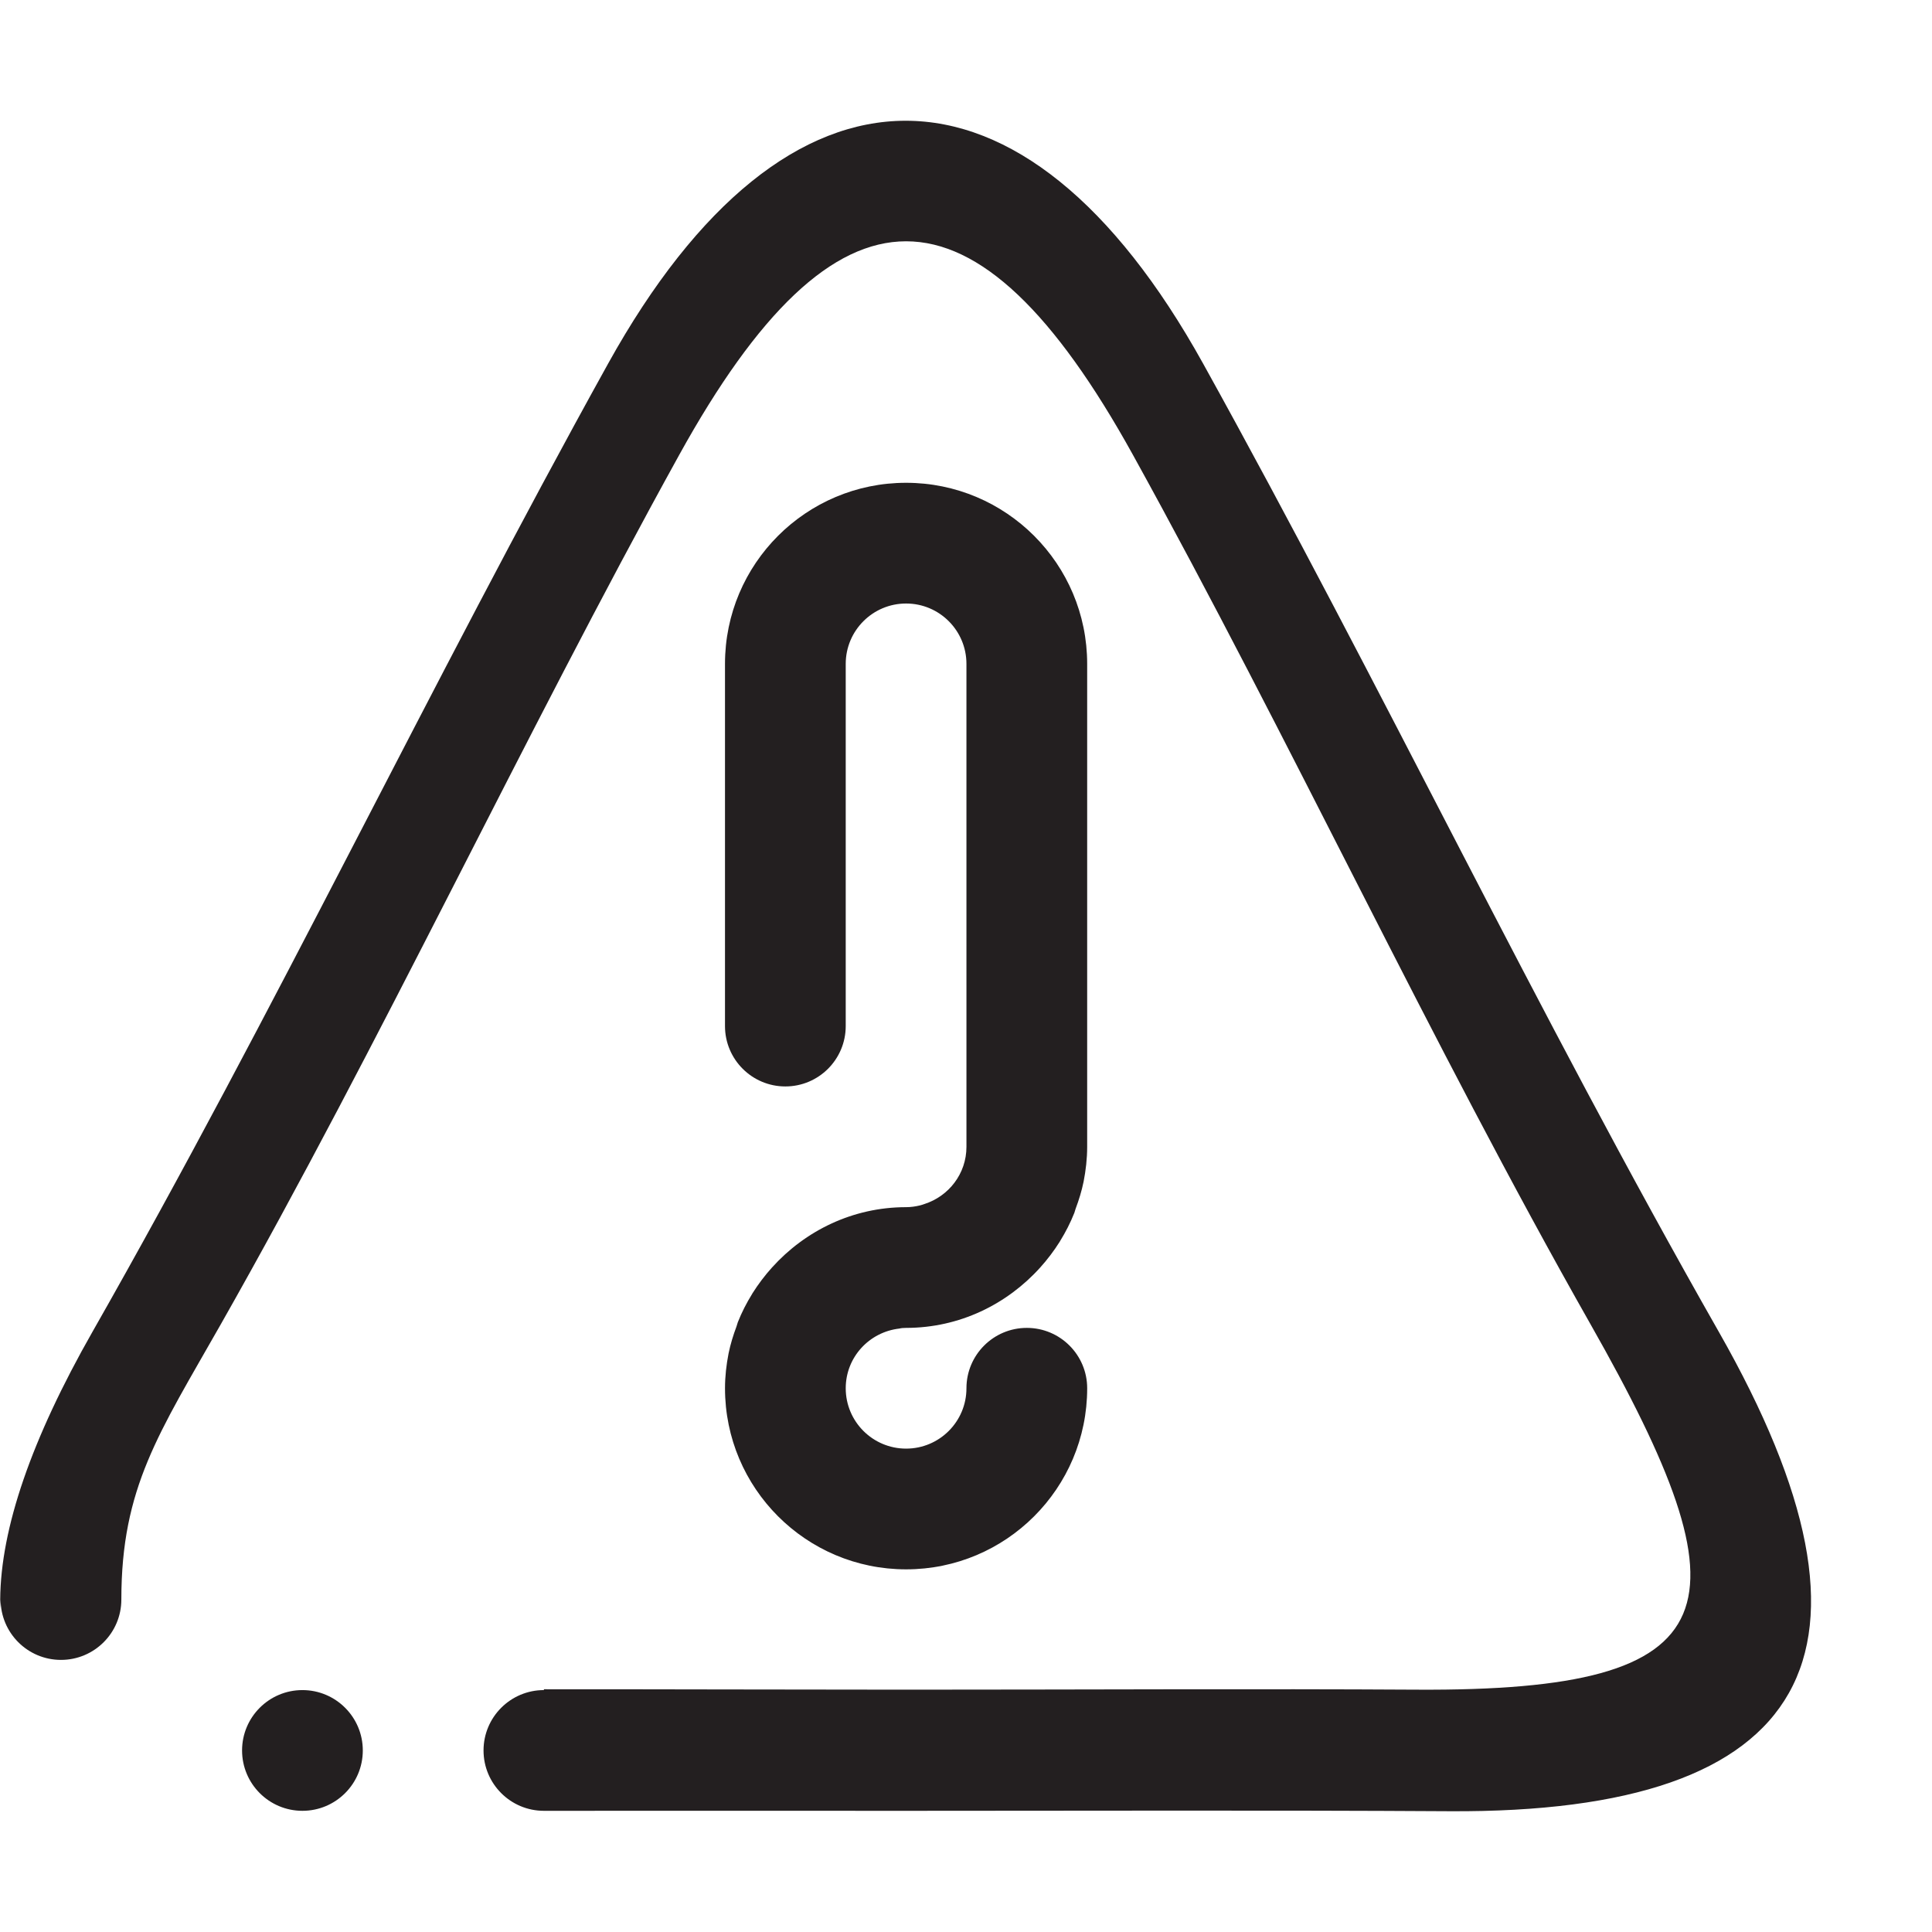
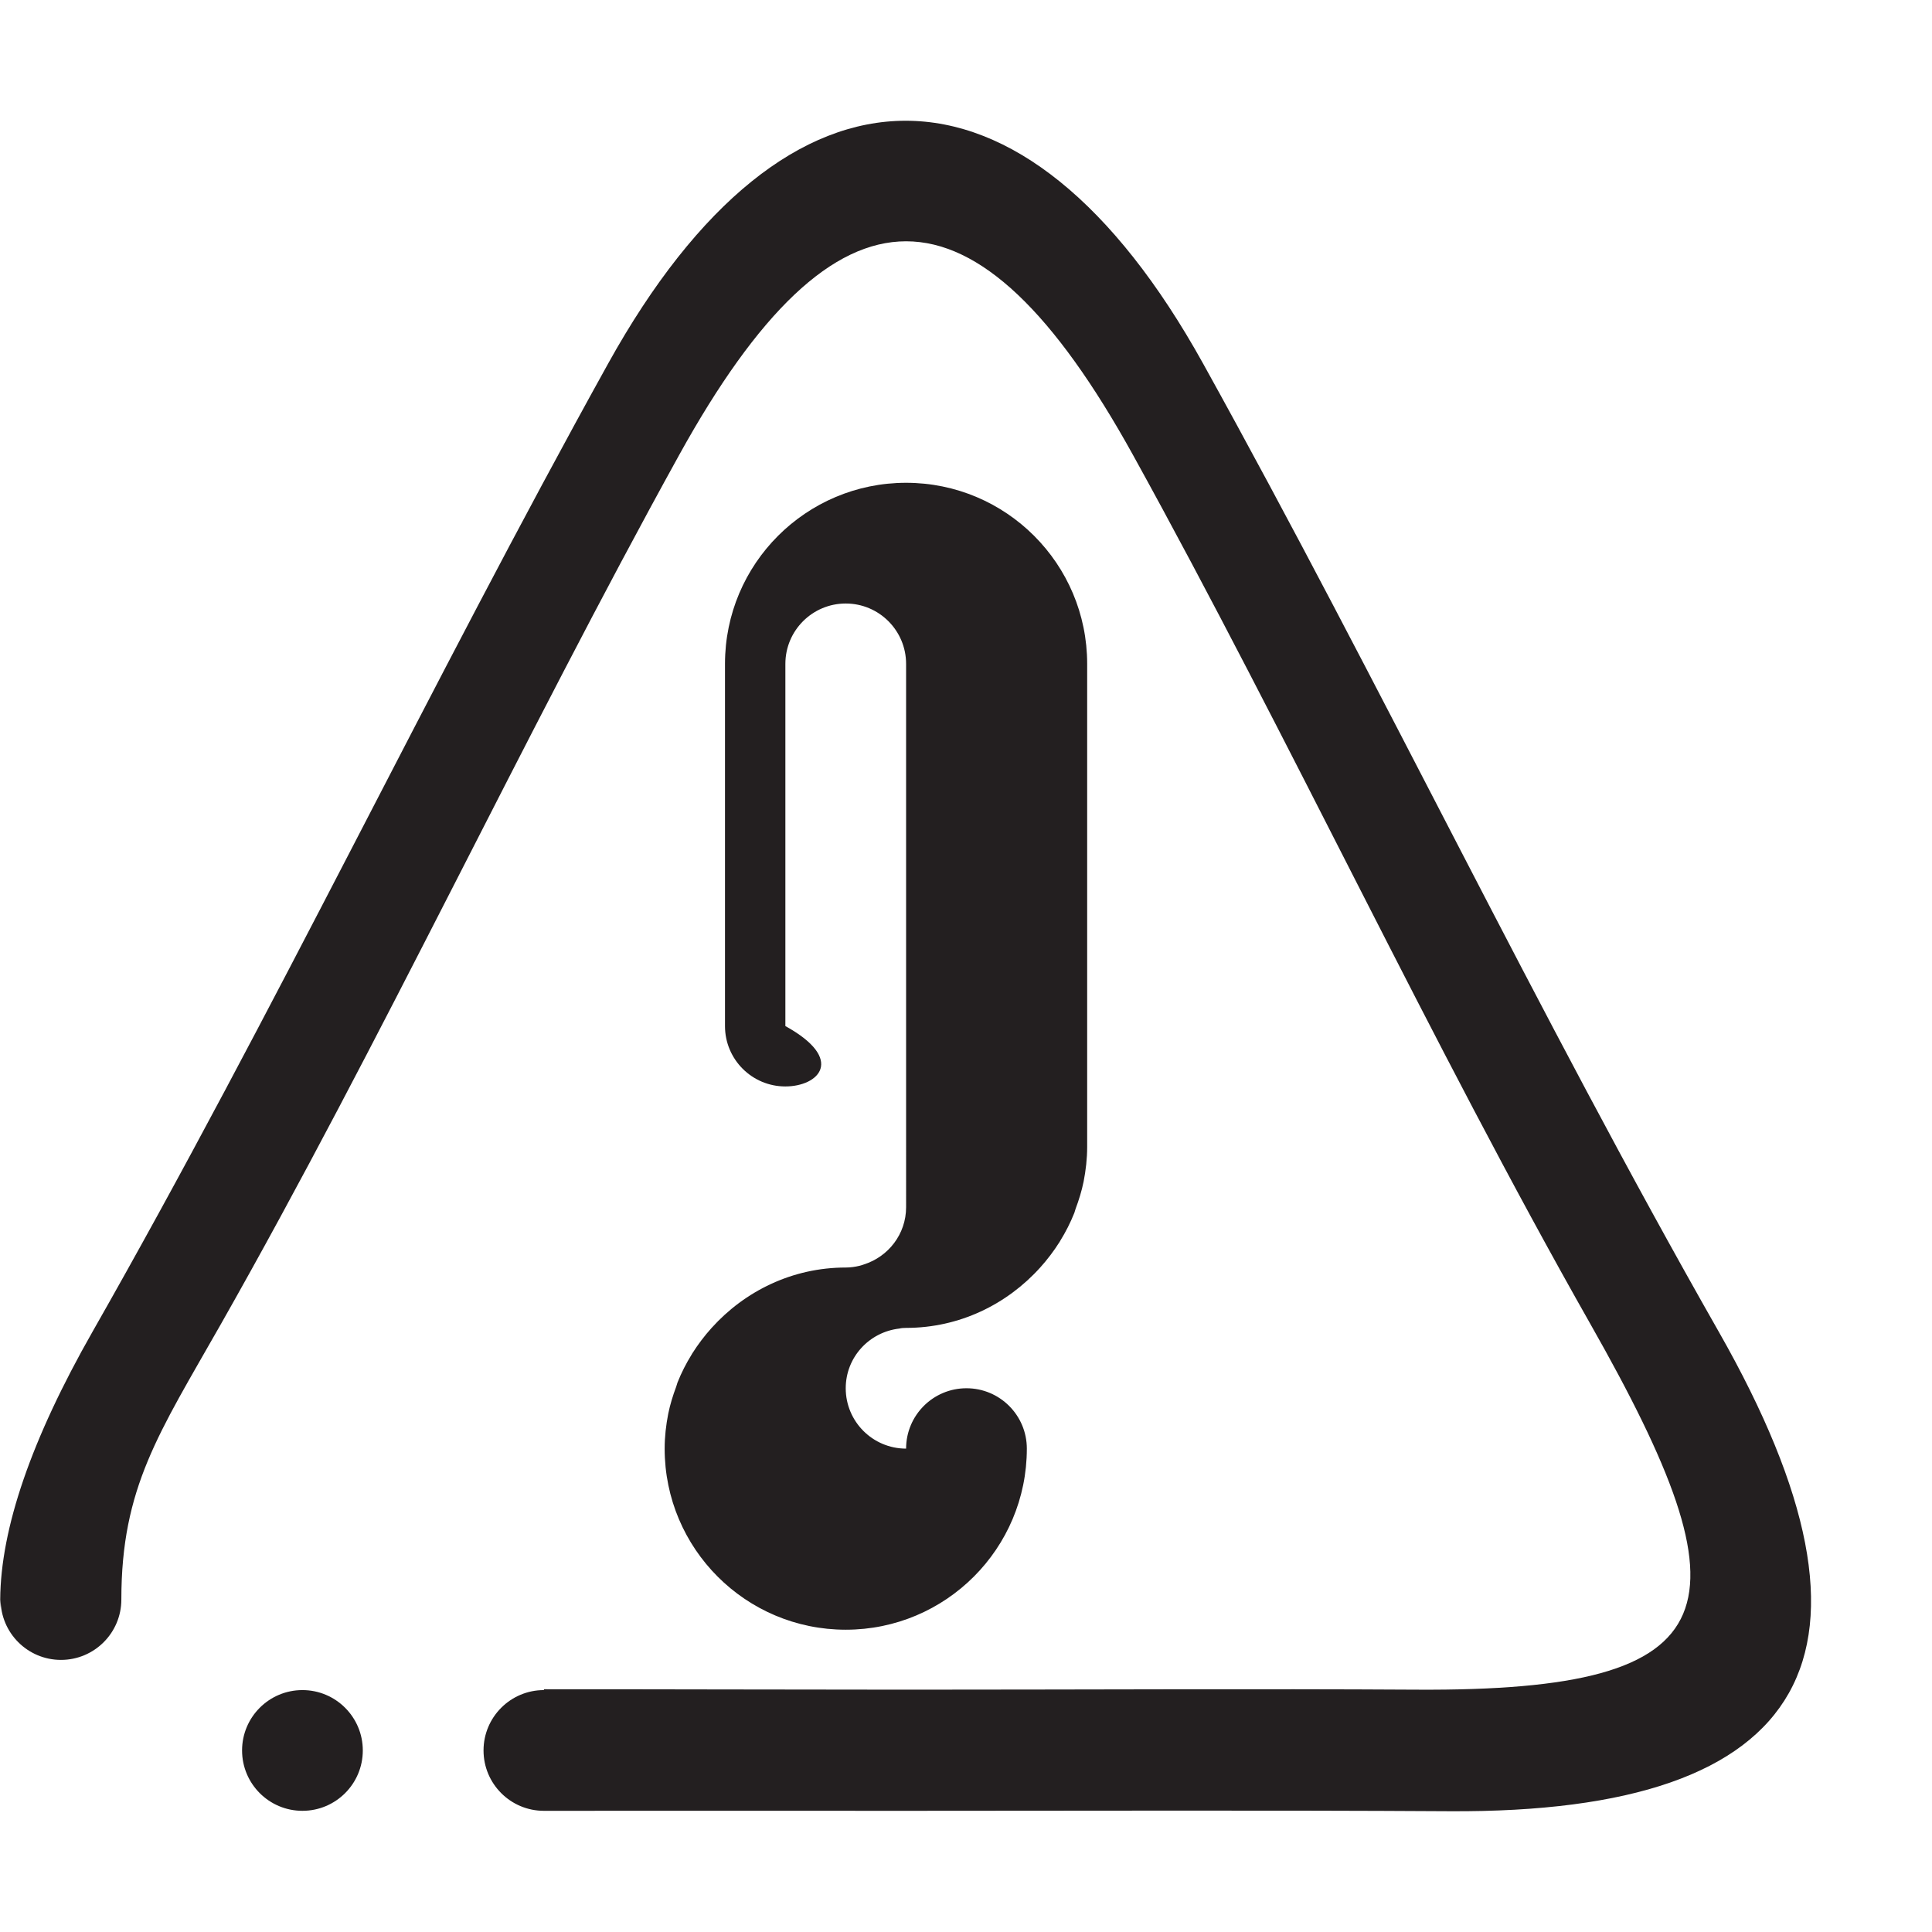
<svg xmlns="http://www.w3.org/2000/svg" id="Layer_3" x="0px" y="0px" width="512px" height="512px" viewBox="0 0 512 512" xml:space="preserve">
-   <path fill-rule="evenodd" clip-rule="evenodd" fill="#231F20" d="M208.127,287.918c-8.834,0-15.997-7.163-15.997-15.998v-95.983 c0-26.503,21.488-47.992,47.992-47.992c26.5,0,47.989,21.489,47.989,47.992v127.978c0,3.163-0.359,6.233-0.945,9.232 c-0.508,2.477-1.234,4.835-2.109,7.163c-0.125,0.344-0.219,0.75-0.344,1.109c-1.039,2.616-2.312,5.108-3.78,7.475 c-0.039,0.071-0.078,0.141-0.109,0.195c-1.531,2.422-3.258,4.711-5.163,6.819c-8.78,9.741-21.38,15.997-35.538,15.997 c-0.727,0-1.312,0.055-1.796,0.18c-7.983,0.914-14.201,7.601-14.201,15.818c0,8.834,7.163,15.997,15.998,15.997 c8.831,0,15.993-7.163,15.993-15.997c0-8.835,7.164-15.998,15.998-15.998c8.835,0,15.998,7.163,15.998,15.998 c0,26.503-21.489,47.991-47.989,47.991c-26.503,0-47.992-21.488-47.992-47.991c0-3.164,0.359-6.233,0.945-9.233 c0.508-2.476,1.234-4.835,2.109-7.163c0.125-0.343,0.219-0.749,0.344-1.108c1.039-2.617,2.312-5.108,3.781-7.476 c0.039-0.07,0.078-0.141,0.109-0.195c1.531-2.422,3.257-4.71,5.163-6.819c8.78-9.74,21.379-15.997,35.541-15.997 c1.273,0,2.507-0.18,3.687-0.469c0.402-0.109,0.761-0.202,1.128-0.352c6.468-2.055,11.178-8.029,11.178-15.177V175.937 c0-8.834-7.163-15.998-15.993-15.998c-8.834,0-15.998,7.163-15.998,15.998v95.983C224.124,280.755,216.961,287.918,208.127,287.918 L208.127,287.918z M384.164,479.994c-48.023-0.289-96.038-0.109-144.042-0.109c-31.995,0-63.989-0.039-95.984,0 c-8.834,0-15.997-7.162-15.997-15.997c0-8.834,7.163-15.997,15.997-15.997v-0.219c31.01-0.015,63.458,0.109,95.984,0.109 c46.567,0,93.145-0.258,135.302,0c84.298,0.492,88.672-21.793,46.102-96.804c-42.556-75.019-79.55-154.88-121.269-230.398 c-41.72-75.511-78.554-75.511-120.273,0c-41.72,75.519-78.909,155.38-121.487,230.398c-16.396,28.886-26.339,43.195-26.339,72.917 c0,8.834-7.163,15.997-15.998,15.997c-8.835,0-15.997-7.163-15.997-15.997v2.289c-0.016-0.758-0.109-1.508-0.109-2.289 c0.125-18.872,8.272-42.517,24.433-70.918C73.025,267.718,113.58,182.194,161.15,96.372c47.578-85.829,110.143-85.829,157.696,0 c47.578,85.822,88.134,171.346,136.673,256.604C504.058,438.221,480.258,480.557,384.164,479.994L384.164,479.994z M80.148,447.891 c8.834,0,15.998,7.163,15.998,15.997c0,8.835-7.163,15.997-15.998,15.997c-8.835,0-15.997-7.162-15.997-15.997 C64.151,455.054,71.313,447.891,80.148,447.891L80.148,447.891z M143.935,479.885" />
+   <path fill-rule="evenodd" clip-rule="evenodd" fill="#231F20" d="M208.127,287.918c-8.834,0-15.997-7.163-15.997-15.998v-95.983 c0-26.503,21.488-47.992,47.992-47.992c26.5,0,47.989,21.489,47.989,47.992v127.978c0,3.163-0.359,6.233-0.945,9.232 c-0.508,2.477-1.234,4.835-2.109,7.163c-0.125,0.344-0.219,0.75-0.344,1.109c-1.039,2.616-2.312,5.108-3.78,7.475 c-0.039,0.071-0.078,0.141-0.109,0.195c-1.531,2.422-3.258,4.711-5.163,6.819c-8.78,9.741-21.38,15.997-35.538,15.997 c-0.727,0-1.312,0.055-1.796,0.18c-7.983,0.914-14.201,7.601-14.201,15.818c0,8.834,7.163,15.997,15.998,15.997 c0-8.835,7.164-15.998,15.998-15.998c8.835,0,15.998,7.163,15.998,15.998 c0,26.503-21.489,47.991-47.989,47.991c-26.503,0-47.992-21.488-47.992-47.991c0-3.164,0.359-6.233,0.945-9.233 c0.508-2.476,1.234-4.835,2.109-7.163c0.125-0.343,0.219-0.749,0.344-1.108c1.039-2.617,2.312-5.108,3.781-7.476 c0.039-0.07,0.078-0.141,0.109-0.195c1.531-2.422,3.257-4.71,5.163-6.819c8.78-9.74,21.379-15.997,35.541-15.997 c1.273,0,2.507-0.18,3.687-0.469c0.402-0.109,0.761-0.202,1.128-0.352c6.468-2.055,11.178-8.029,11.178-15.177V175.937 c0-8.834-7.163-15.998-15.993-15.998c-8.834,0-15.998,7.163-15.998,15.998v95.983C224.124,280.755,216.961,287.918,208.127,287.918 L208.127,287.918z M384.164,479.994c-48.023-0.289-96.038-0.109-144.042-0.109c-31.995,0-63.989-0.039-95.984,0 c-8.834,0-15.997-7.162-15.997-15.997c0-8.834,7.163-15.997,15.997-15.997v-0.219c31.01-0.015,63.458,0.109,95.984,0.109 c46.567,0,93.145-0.258,135.302,0c84.298,0.492,88.672-21.793,46.102-96.804c-42.556-75.019-79.55-154.88-121.269-230.398 c-41.72-75.511-78.554-75.511-120.273,0c-41.72,75.519-78.909,155.38-121.487,230.398c-16.396,28.886-26.339,43.195-26.339,72.917 c0,8.834-7.163,15.997-15.998,15.997c-8.835,0-15.997-7.163-15.997-15.997v2.289c-0.016-0.758-0.109-1.508-0.109-2.289 c0.125-18.872,8.272-42.517,24.433-70.918C73.025,267.718,113.58,182.194,161.15,96.372c47.578-85.829,110.143-85.829,157.696,0 c47.578,85.822,88.134,171.346,136.673,256.604C504.058,438.221,480.258,480.557,384.164,479.994L384.164,479.994z M80.148,447.891 c8.834,0,15.998,7.163,15.998,15.997c0,8.835-7.163,15.997-15.998,15.997c-8.835,0-15.997-7.162-15.997-15.997 C64.151,455.054,71.313,447.891,80.148,447.891L80.148,447.891z M143.935,479.885" />
</svg>